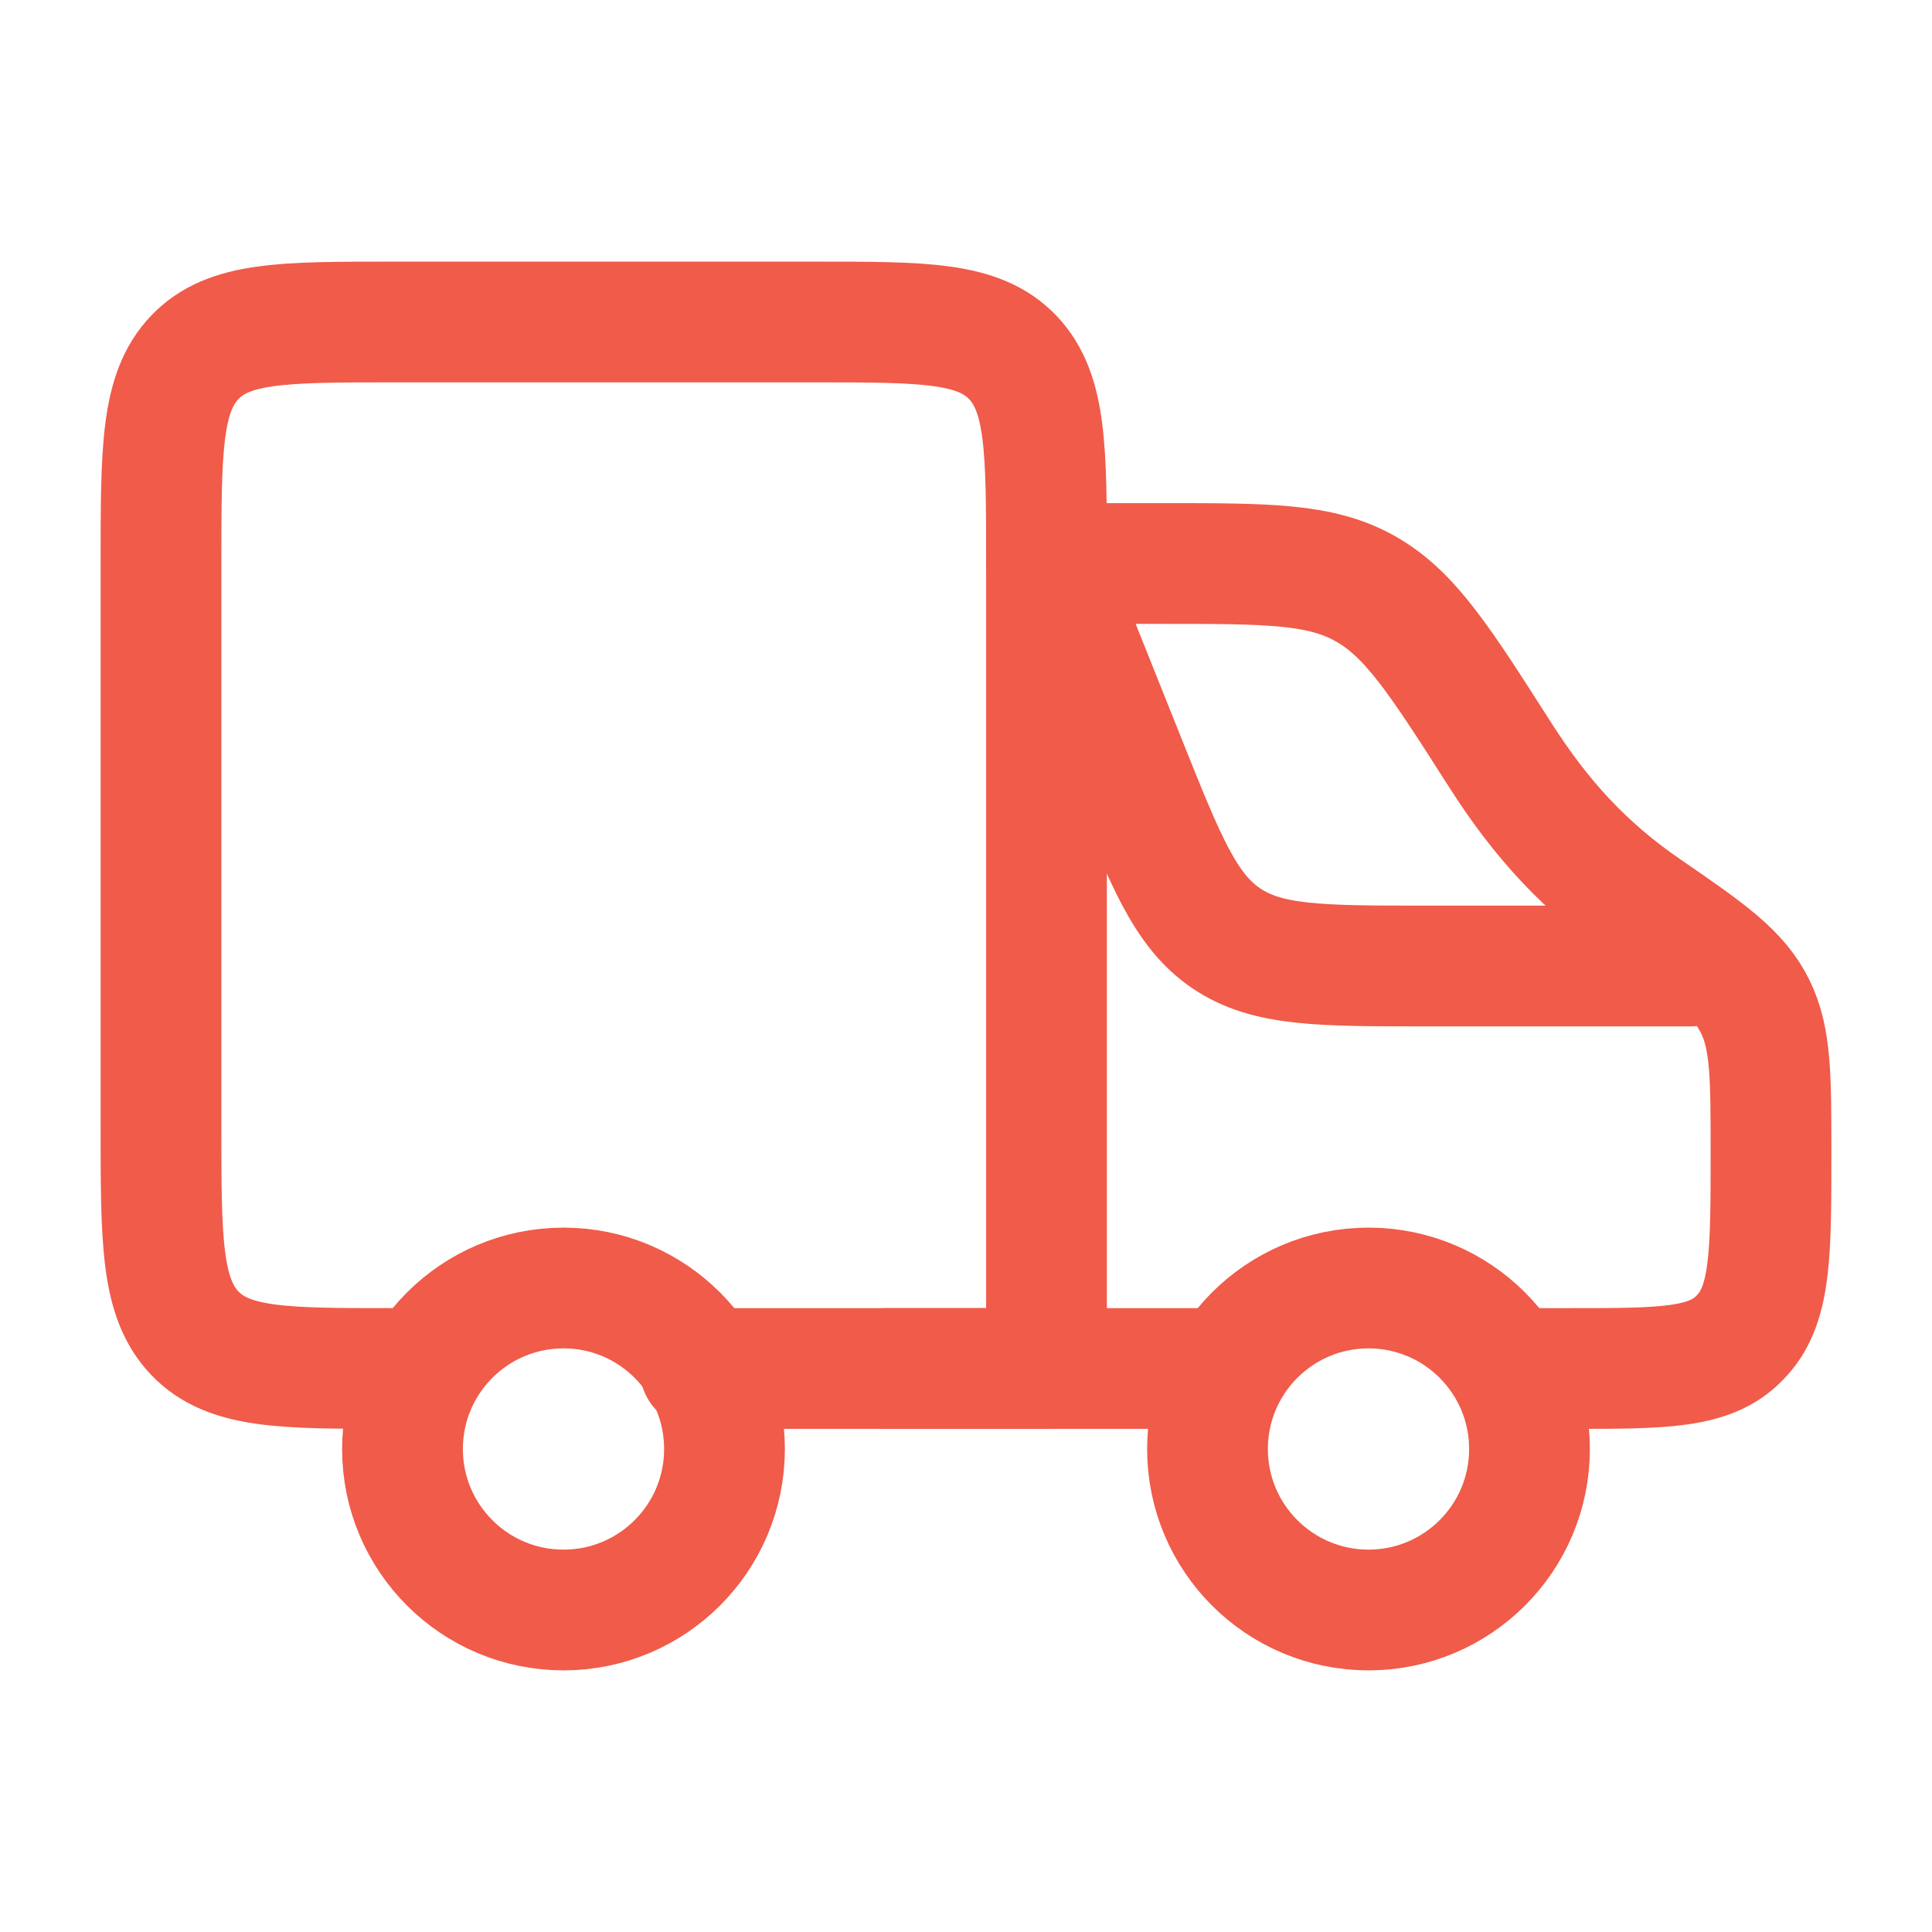
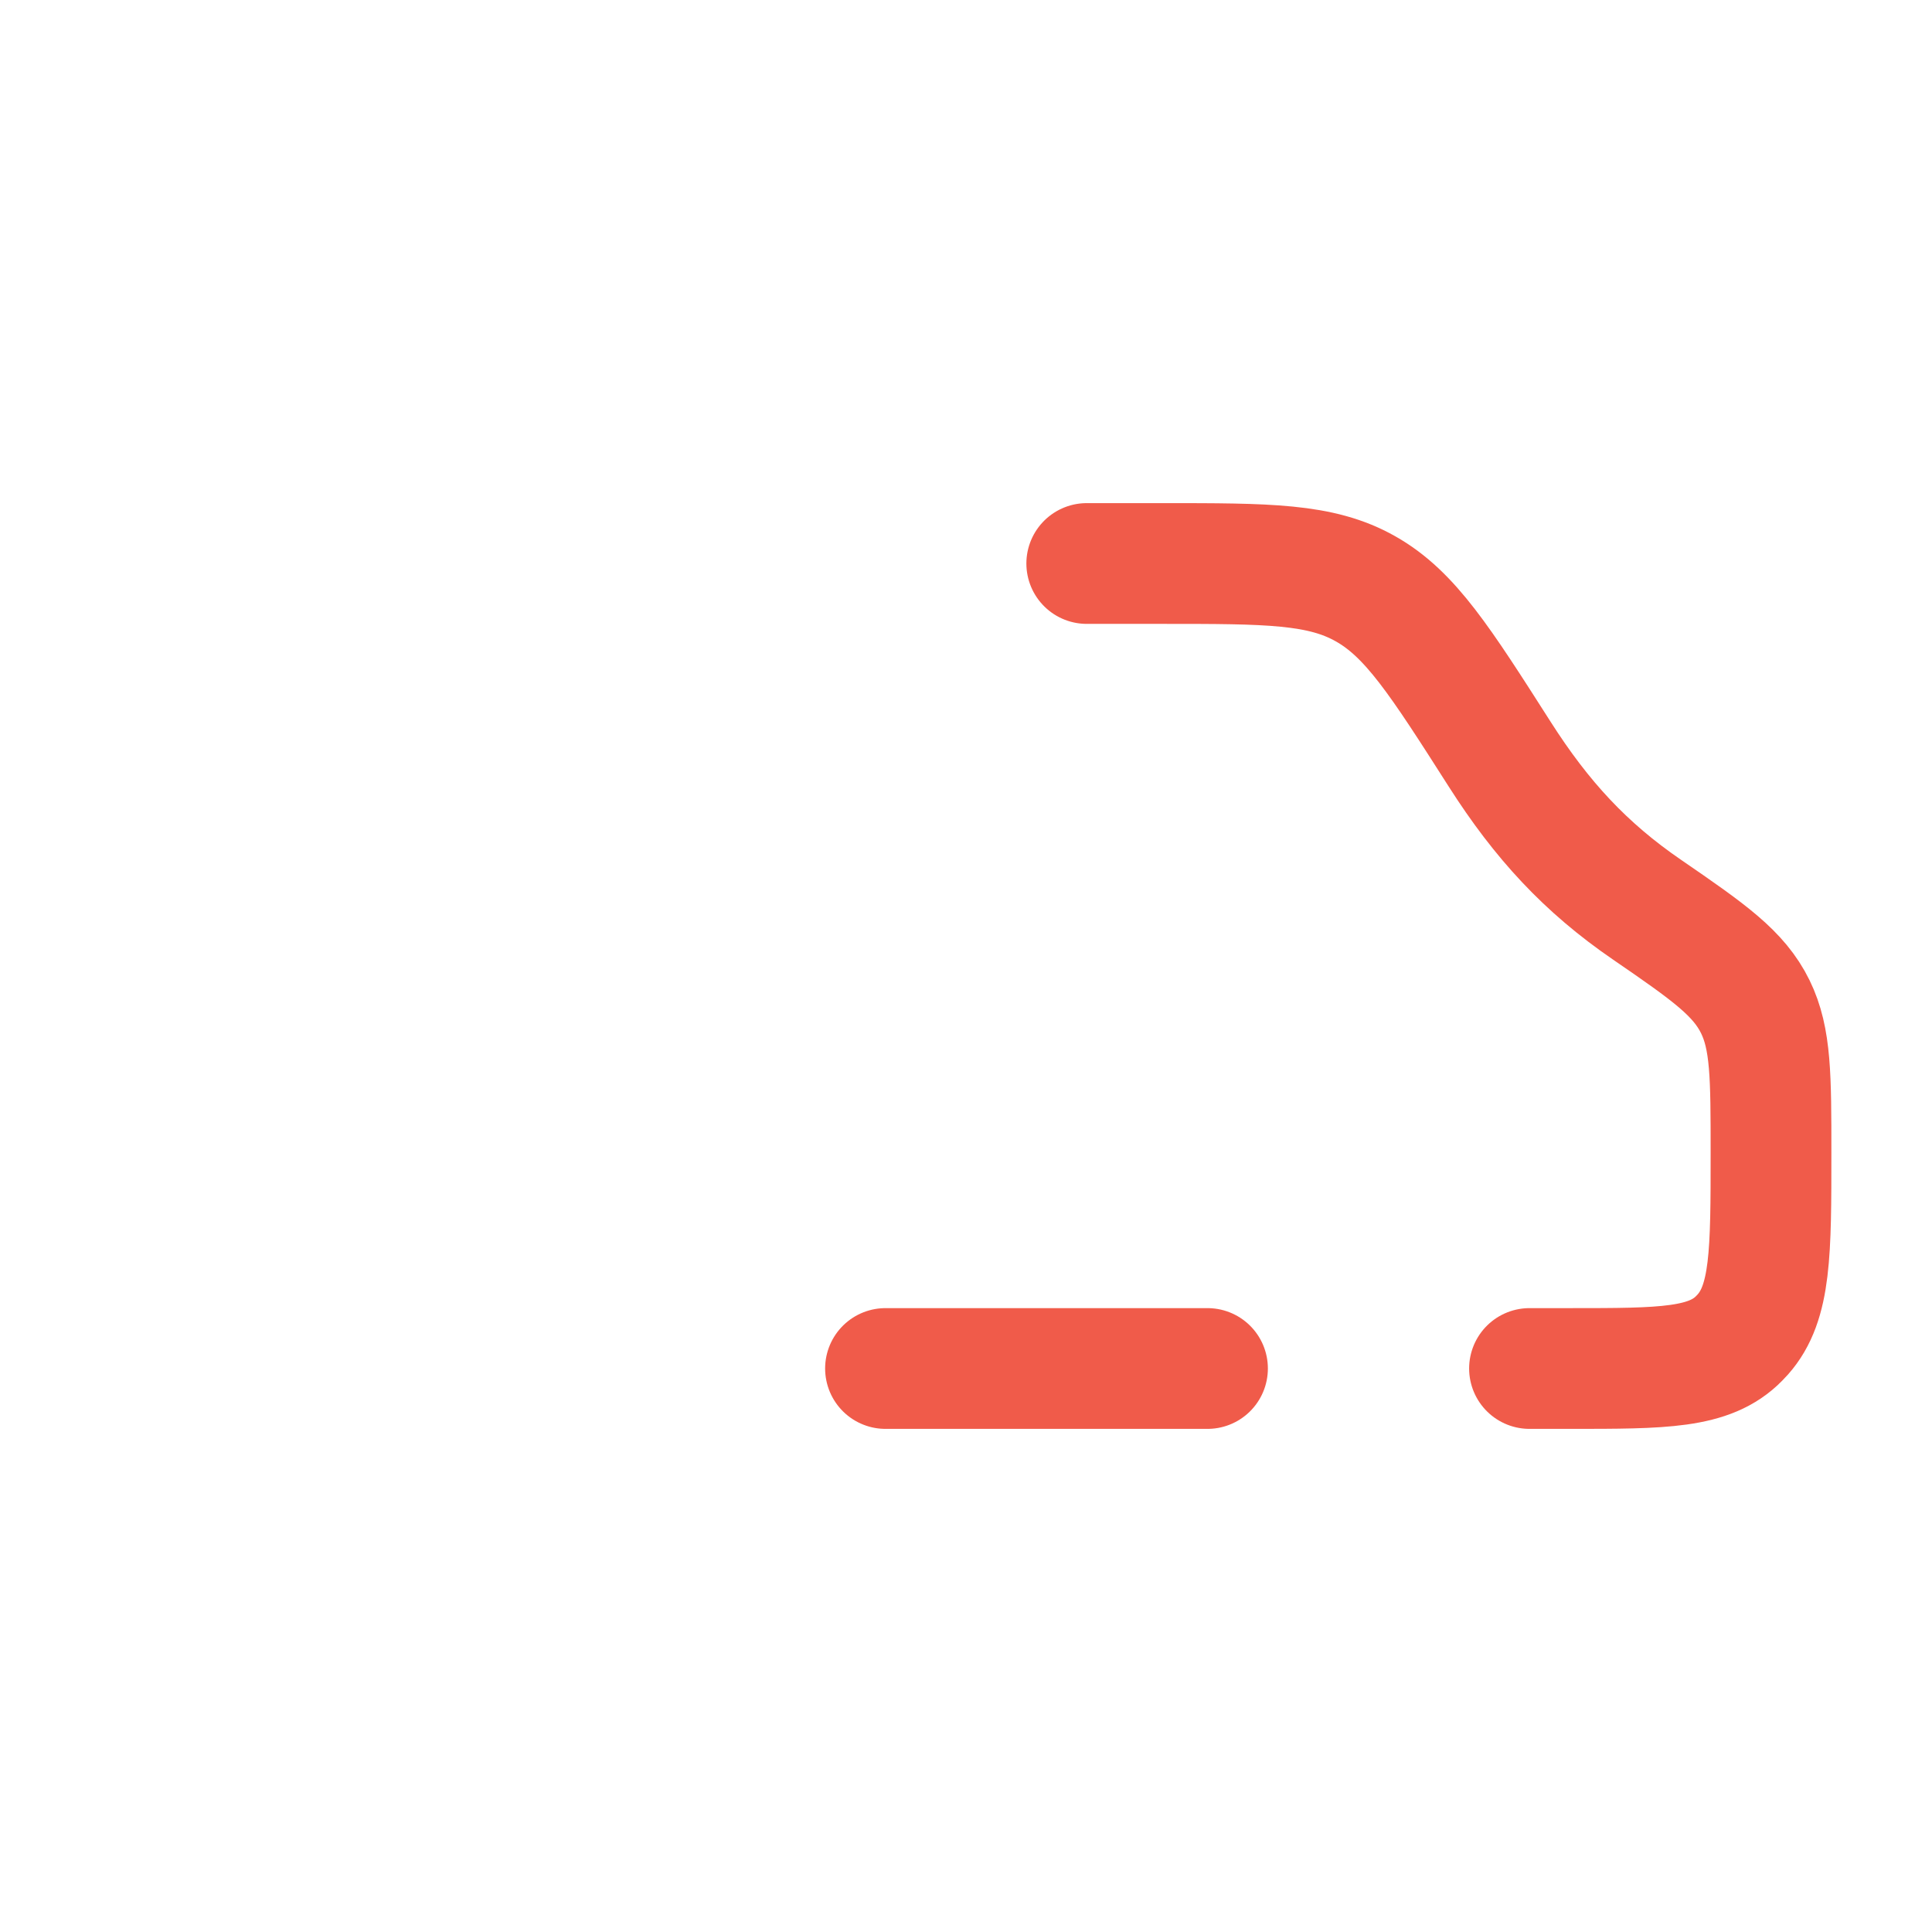
<svg xmlns="http://www.w3.org/2000/svg" width="24" height="24" viewBox="0 0 24 24" fill="none">
-   <circle cx="17" cy="18" r="2" stroke="#F05B4A" stroke-width="1.5" />
-   <circle cx="7" cy="18" r="2" stroke="#F05B4A" stroke-width="1.5" />
  <path d="M11 17H15M13.5 7H14.443C15.753 7 16.409 7 16.964 7.315C17.52 7.629 17.89 8.21 18.631 9.371C19.15 10.185 19.695 10.777 20.462 11.302C21.234 11.832 21.601 12.091 21.805 12.506C22 12.904 22 13.375 22 14.317C22 15.56 22 16.181 21.651 16.576C21.636 16.593 21.621 16.609 21.605 16.625C21.238 17 20.659 17 19.503 17H19" stroke="#F05B4A" stroke-width="1.5" stroke-linecap="round" stroke-linejoin="round" />
-   <path d="M13 7L13.994 9.486C14.481 10.703 14.725 11.312 15.233 11.656C15.741 12 16.396 12 17.708 12L21 12" stroke="#F05B4A" stroke-width="1.5" stroke-linecap="round" stroke-linejoin="round" />
-   <path d="M4.87 17C3.517 17 2.84 17 2.42 16.561C2 16.121 2 15.414 2 14L2 7C2 5.586 2 4.879 2.42 4.439C2.84 4 3.517 4 4.87 4L10.13 4C11.483 4 12.159 4 12.58 4.439C13 4.879 13 5.586 13 7L13 17L8.696 17" stroke="#F05B4A" stroke-width="1.5" stroke-linecap="round" stroke-linejoin="round" />
</svg>